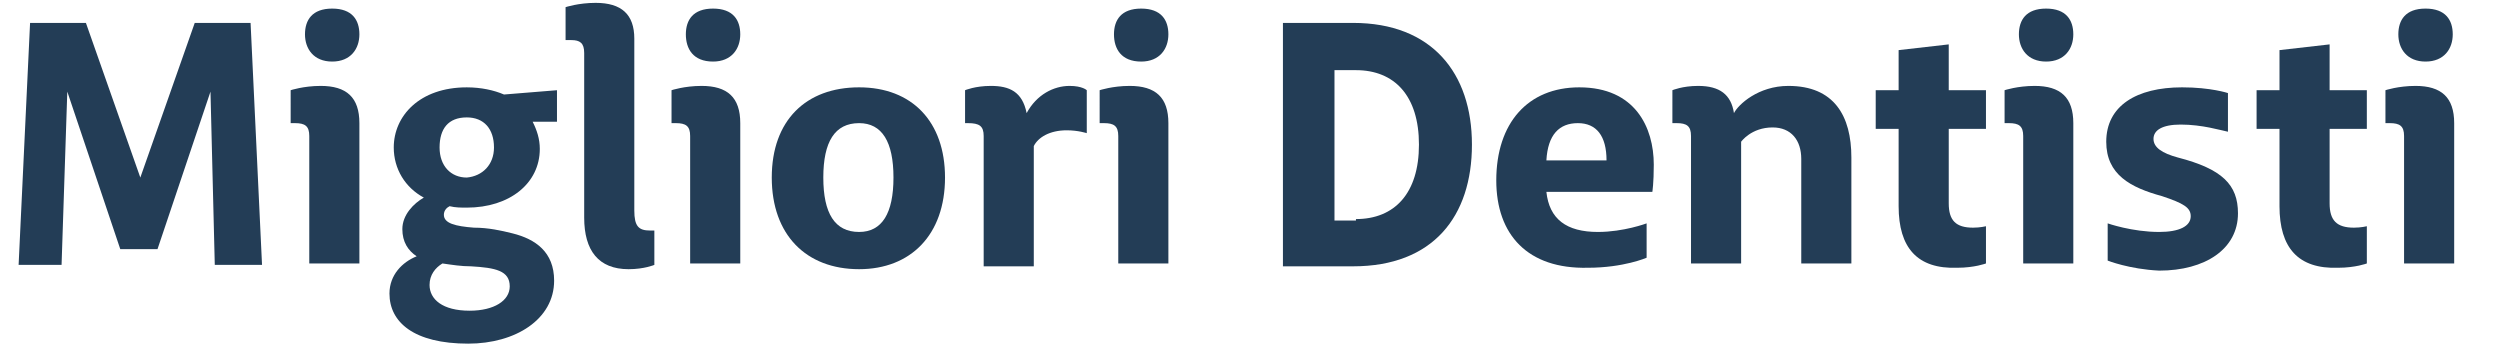
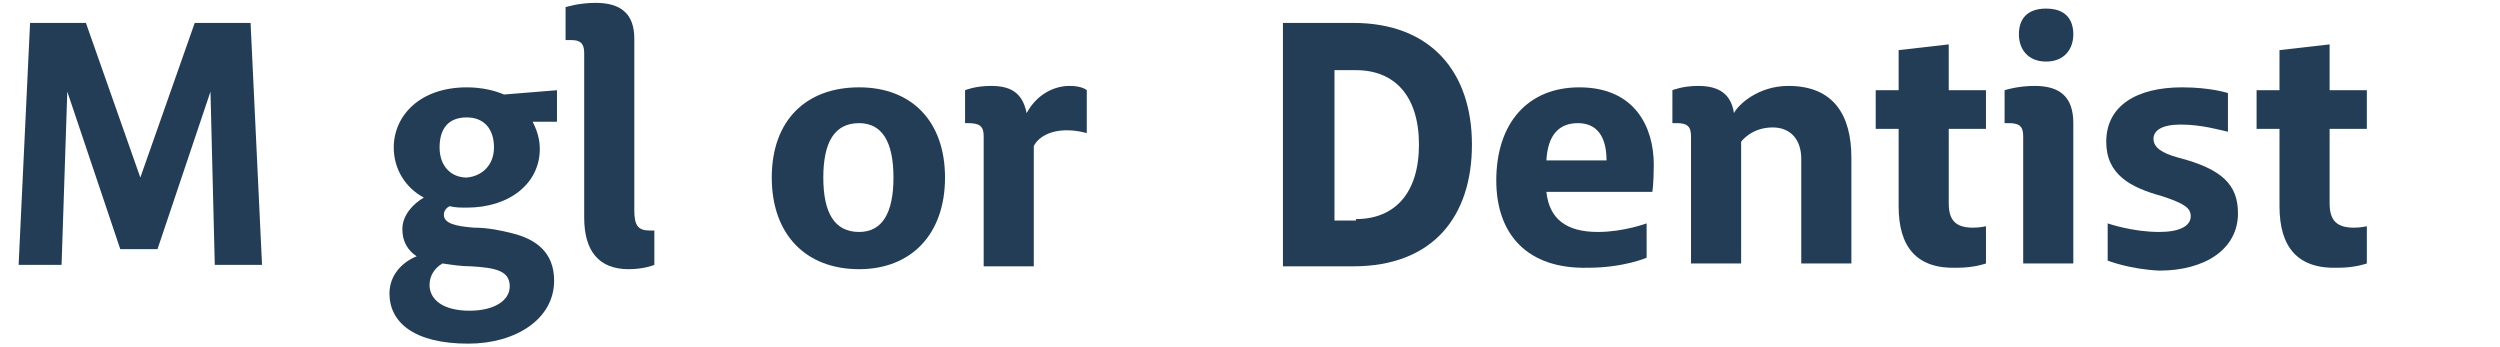
<svg xmlns="http://www.w3.org/2000/svg" version="1.1" id="Layer_1" x="0px" y="0px" viewBox="0 0 174.6 24.2" style="enable-background:new 0 0 174.6 24.2;" xml:space="preserve">
  <style type="text/css">
	.st0{fill:#233D56;}
</style>
  <g>
    <path class="st0" d="M4.7,6.4L4.3,18.5h-3L2.1,1.6h3.9l3.8,10.8l3.8-10.8h3.9l0.8,16.9h-3.3L14.7,6.4l-3.7,11H8.4L4.7,6.4z" />
-     <path class="st0" d="M21.6,9.5c0-0.7-0.3-0.9-1-0.9h-0.3V6.3c0,0,0.9-0.3,2.1-0.3c1.8,0,2.7,0.8,2.7,2.6v9.8h-3.5V9.5z M21.3,2.4   c0-1,0.5-1.8,1.9-1.8c1.4,0,1.9,0.8,1.9,1.8s-0.6,1.9-1.9,1.9C21.9,4.3,21.3,3.4,21.3,2.4z" />
    <path class="st0" d="M32.7,24c-3.8,0-5.5-1.5-5.5-3.5c0-1.3,0.9-2.2,1.9-2.6c-0.6-0.4-1-1-1-1.9c0-1,0.8-1.8,1.5-2.2   c-1.3-0.7-2.1-2-2.1-3.5c0-2.2,1.8-4.2,5.1-4.2c1,0,1.9,0.2,2.6,0.5l3.7-0.3v2.2h-1.7c0.3,0.6,0.5,1.2,0.5,1.9   c0,2.4-2.1,4.1-5.1,4.1c-0.4,0-0.8,0-1.2-0.1C31.2,14.5,31,14.7,31,15c0,0.6,0.8,0.8,2.1,0.9c1,0,1.9,0.2,2.7,0.4   c1.6,0.4,2.9,1.3,2.9,3.3C38.7,22.3,36,24,32.7,24z M35.6,20c0-1.1-1-1.3-2.7-1.4c-0.7,0-1.3-0.1-2-0.2c-0.5,0.3-0.9,0.8-0.9,1.5   c0,1,0.9,1.8,2.8,1.8C34.5,21.7,35.6,21,35.6,20z M34.5,10.3c0-1.3-0.7-2.1-1.9-2.1c-1.3,0-1.9,0.8-1.9,2.1c0,1.3,0.8,2.1,1.9,2.1   C33.7,12.3,34.5,11.5,34.5,10.3z" />
    <path class="st0" d="M40.8,15.2V3.7c0-0.7-0.3-0.9-0.9-0.9c-0.1,0-0.3,0-0.4,0V0.5c0,0,0.9-0.3,2.1-0.3c1.8,0,2.7,0.8,2.7,2.5v12   c0,1.1,0.3,1.4,1.1,1.4h0.3v2.4c0,0-0.7,0.3-1.8,0.3C41.8,18.8,40.8,17.5,40.8,15.2z" />
-     <path class="st0" d="M48.2,9.5c0-0.7-0.3-0.9-1-0.9h-0.3V6.3c0,0,0.9-0.3,2.1-0.3c1.8,0,2.7,0.8,2.7,2.6v9.8h-3.5V9.5z M47.9,2.4   c0-1,0.5-1.8,1.9-1.8c1.4,0,1.9,0.8,1.9,1.8s-0.6,1.9-1.9,1.9C48.4,4.3,47.9,3.4,47.9,2.4z" />
    <path class="st0" d="M53.9,12.4c0-4,2.4-6.3,6.1-6.3c3.7,0,6,2.4,6,6.3c0,4-2.4,6.4-6,6.4C56.3,18.8,53.9,16.4,53.9,12.4z    M62.4,12.4c0-2.5-0.8-3.8-2.4-3.8c-1.7,0-2.5,1.3-2.5,3.8c0,2.5,0.8,3.8,2.5,3.8C61.6,16.2,62.4,14.9,62.4,12.4z" />
    <path class="st0" d="M68.7,9.5c0-0.7-0.3-0.9-1.1-0.9h-0.2V6.3c0,0,0.7-0.3,1.8-0.3c1.3,0,2.2,0.4,2.5,1.9c0.7-1.3,1.9-1.9,3-1.9   c0.9,0,1.2,0.3,1.2,0.3v3c0,0-0.6-0.2-1.4-0.2c-1.2,0-2,0.5-2.3,1.1v8.4h-3.5V9.5z" />
-     <path class="st0" d="M78.1,9.5c0-0.7-0.3-0.9-1-0.9h-0.3V6.3c0,0,0.9-0.3,2.1-0.3c1.8,0,2.7,0.8,2.7,2.6v9.8h-3.5V9.5z M77.8,2.4   c0-1,0.5-1.8,1.9-1.8c1.4,0,1.9,0.8,1.9,1.8S81,4.3,79.7,4.3C78.3,4.3,77.8,3.4,77.8,2.4z" />
    <path class="st0" d="M89.6,1.6h4.9c5.5,0,8.3,3.5,8.3,8.5s-2.7,8.5-8.3,8.5h-4.9V1.6z M94.7,15.3c2.7,0,4.4-1.8,4.4-5.2   c0-3.4-1.7-5.2-4.4-5.2h-1.5v10.5H94.7z" />
    <path class="st0" d="M104.5,12.6c0-4,2.2-6.5,5.8-6.5c3.9,0,5.2,2.8,5.2,5.4c0,1.3-0.1,1.9-0.1,1.9H108c0.2,1.9,1.4,2.8,3.6,2.8   c1.8,0,3.4-0.6,3.4-0.6V18c0,0-1.6,0.7-4.1,0.7C106.7,18.8,104.5,16.4,104.5,12.6z M112.2,11.2c0-1.7-0.7-2.6-2-2.6   c-1.3,0-2.1,0.8-2.2,2.6H112.2z" />
    <path class="st0" d="M118.1,9.5c0-0.7-0.3-0.9-1-0.9h-0.3V6.3c0,0,0.7-0.3,1.8-0.3c1.5,0,2.3,0.6,2.5,1.9c0.3-0.6,1.7-1.9,3.8-1.9   c3.2,0,4.4,2.1,4.4,5v7.4h-3.5v-7.3c0-1.3-0.7-2.2-2-2.2c-1.5,0-2.2,1-2.2,1v8.5h-3.5V9.5z" />
    <path class="st0" d="M132.6,14.4V9H131V6.3h1.6V3.5l3.5-0.4v3.2h2.6V9h-2.6v5.2c0,1.2,0.5,1.7,1.7,1.7c0.5,0,0.9-0.1,0.9-0.1v2.6   c0,0-0.8,0.3-2,0.3C133.9,18.8,132.6,17.3,132.6,14.4z" />
    <path class="st0" d="M141.3,9.5c0-0.7-0.3-0.9-1-0.9H140V6.3c0,0,0.9-0.3,2.1-0.3c1.8,0,2.7,0.8,2.7,2.6v9.8h-3.5V9.5z M141,2.4   c0-1,0.5-1.8,1.9-1.8c1.4,0,1.9,0.8,1.9,1.8s-0.6,1.9-1.9,1.9C141.6,4.3,141,3.4,141,2.4z" />
    <path class="st0" d="M147.2,18.2v-2.6c0,0,1.7,0.6,3.6,0.6c1.4,0,2.2-0.4,2.2-1.1c0-0.6-0.5-0.9-2-1.4c-2.2-0.6-3.9-1.5-3.9-3.8   c0-2.5,2.1-3.8,5.3-3.8c2,0,3.2,0.4,3.2,0.4v2.7c-0.5-0.1-1.8-0.5-3.3-0.5c-1.3,0-1.9,0.4-1.9,1c0,0.6,0.6,1,1.7,1.3   c3.1,0.8,4.2,1.9,4.2,3.9c0,2.5-2.3,4-5.5,4C148.7,18.8,147.2,18.2,147.2,18.2z" />
    <path class="st0" d="M159.2,14.4V9h-1.6V6.3h1.6V3.5l3.5-0.4v3.2h2.6V9h-2.6v5.2c0,1.2,0.5,1.7,1.7,1.7c0.5,0,0.9-0.1,0.9-0.1v2.6   c0,0-0.8,0.3-2,0.3C160.5,18.8,159.2,17.3,159.2,14.4z" />
-     <path class="st0" d="M167.9,9.5c0-0.7-0.3-0.9-1-0.9h-0.3V6.3c0,0,0.9-0.3,2.1-0.3c1.8,0,2.7,0.8,2.7,2.6v9.8h-3.5V9.5z M167.5,2.4   c0-1,0.5-1.8,1.9-1.8c1.4,0,1.9,0.8,1.9,1.8s-0.6,1.9-1.9,1.9C168.1,4.3,167.5,3.4,167.5,2.4z" />
  </g>
</svg>